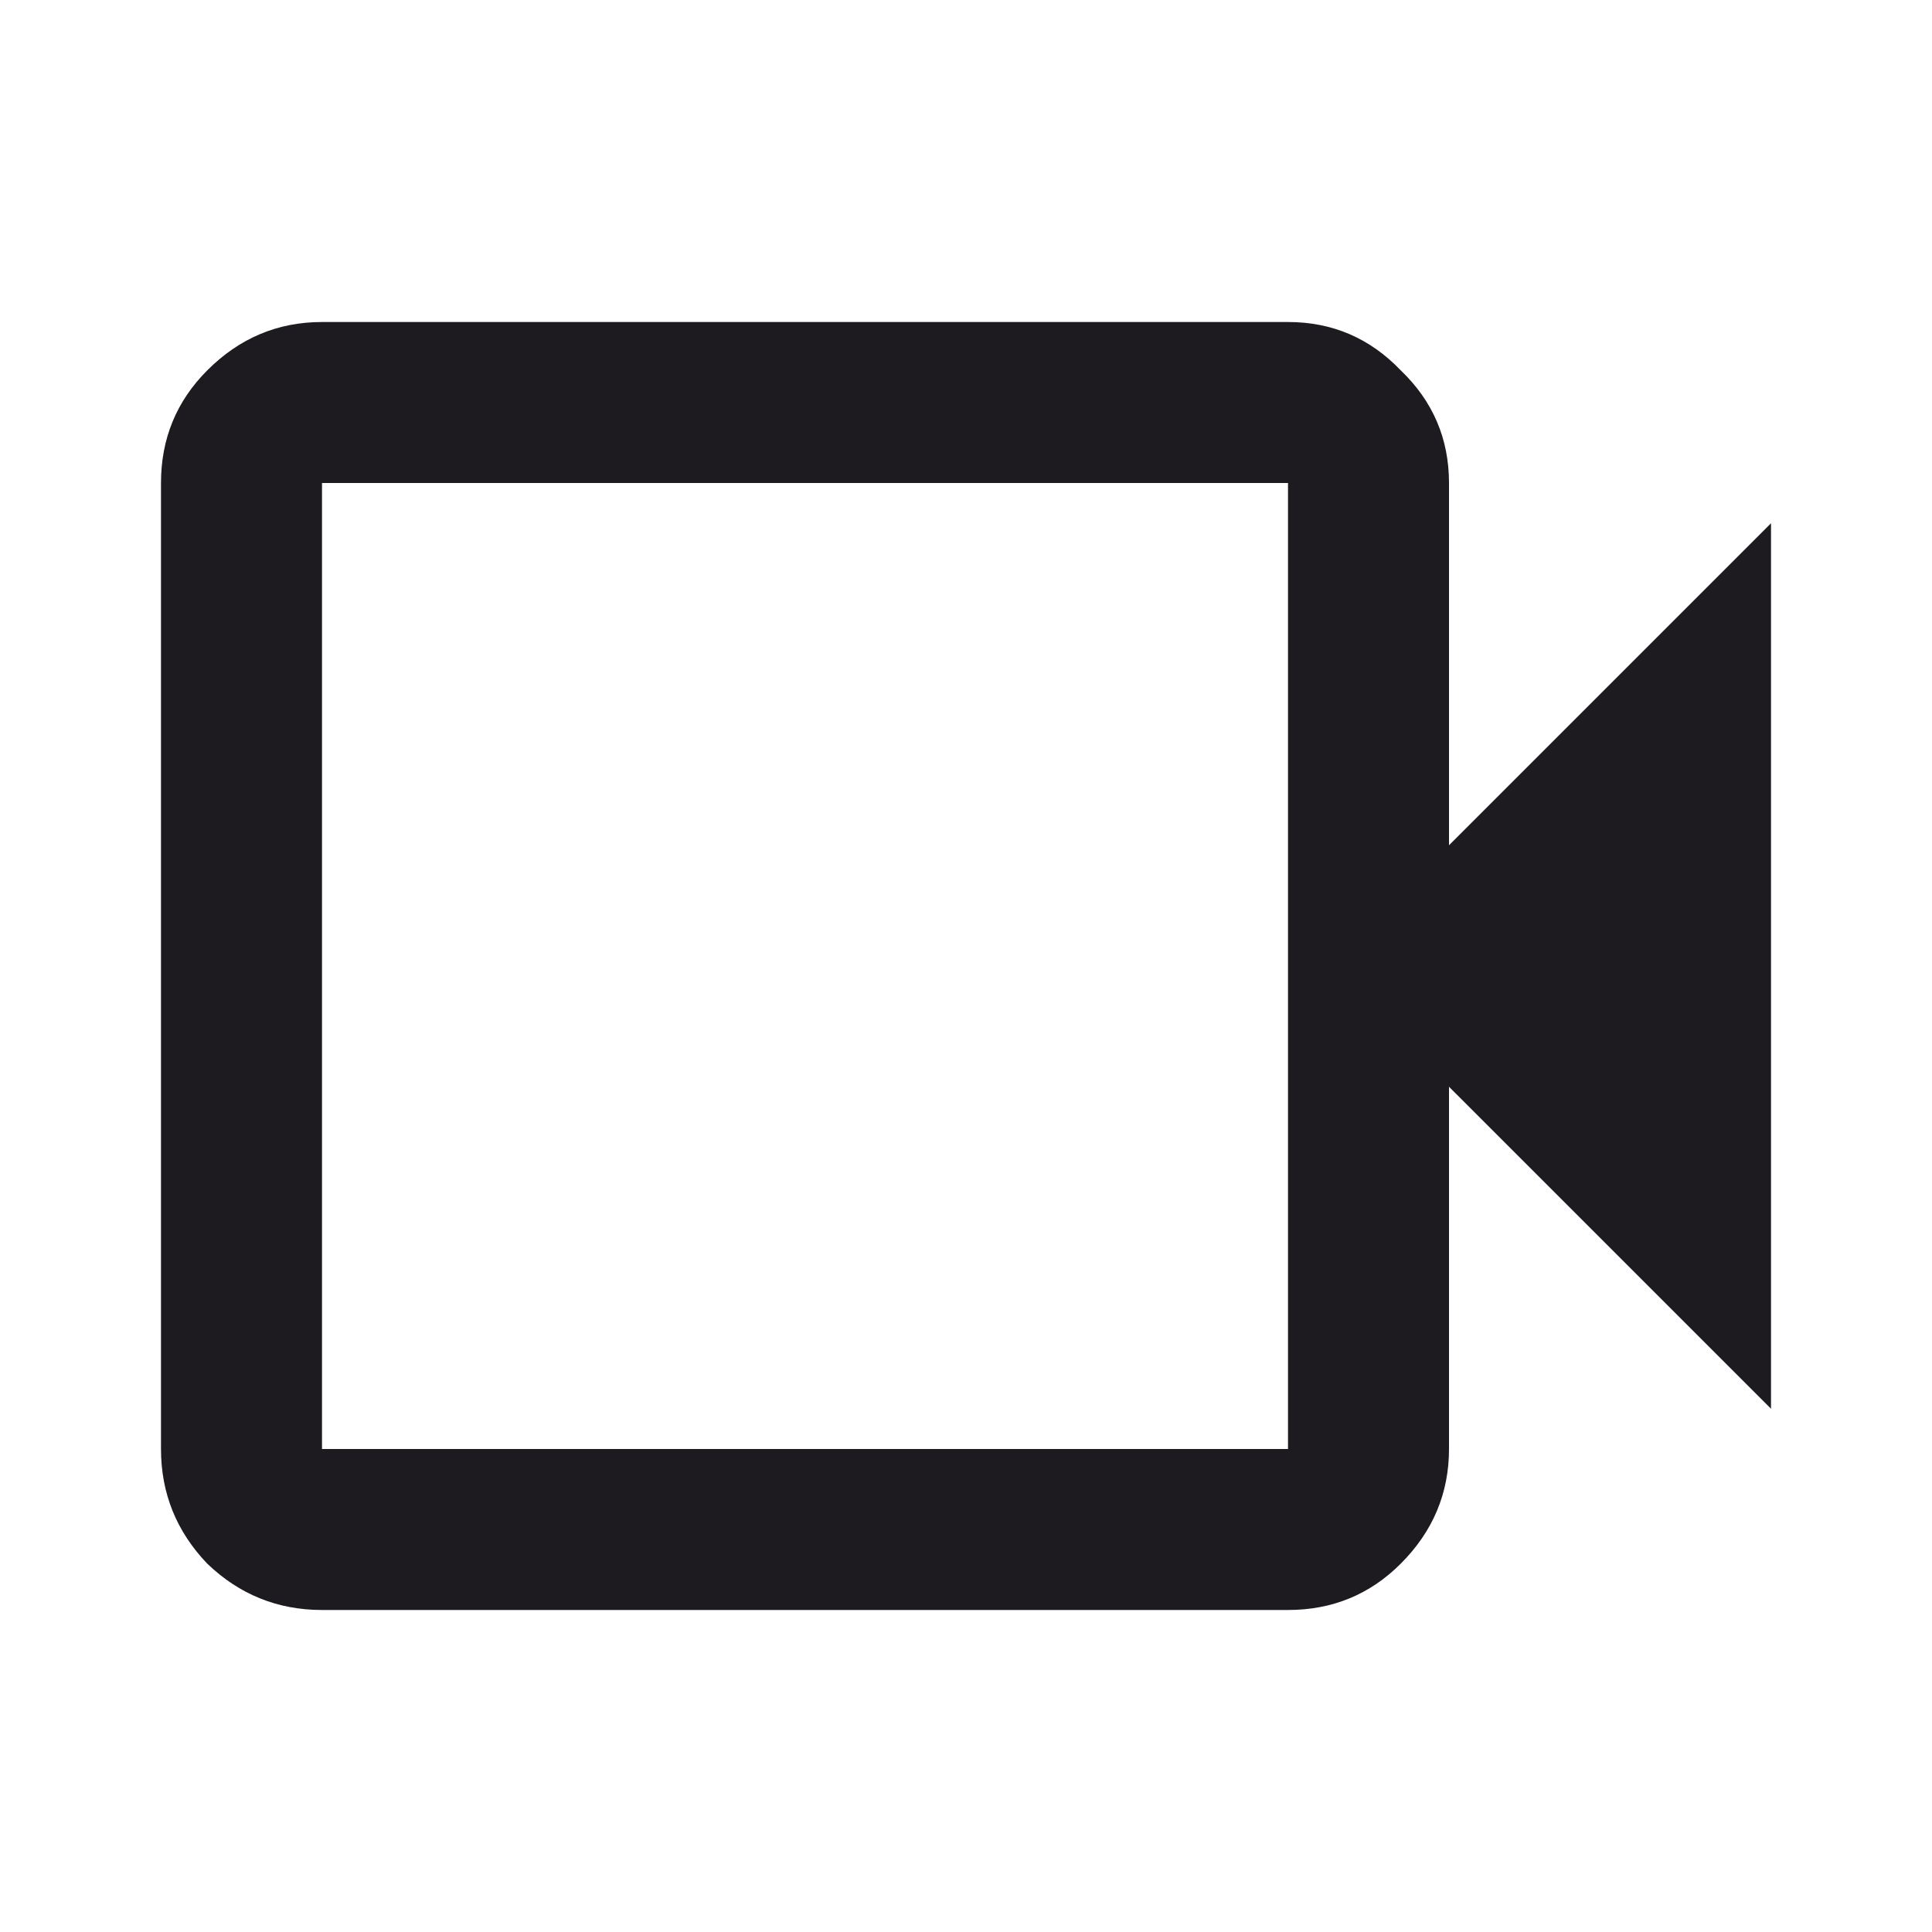
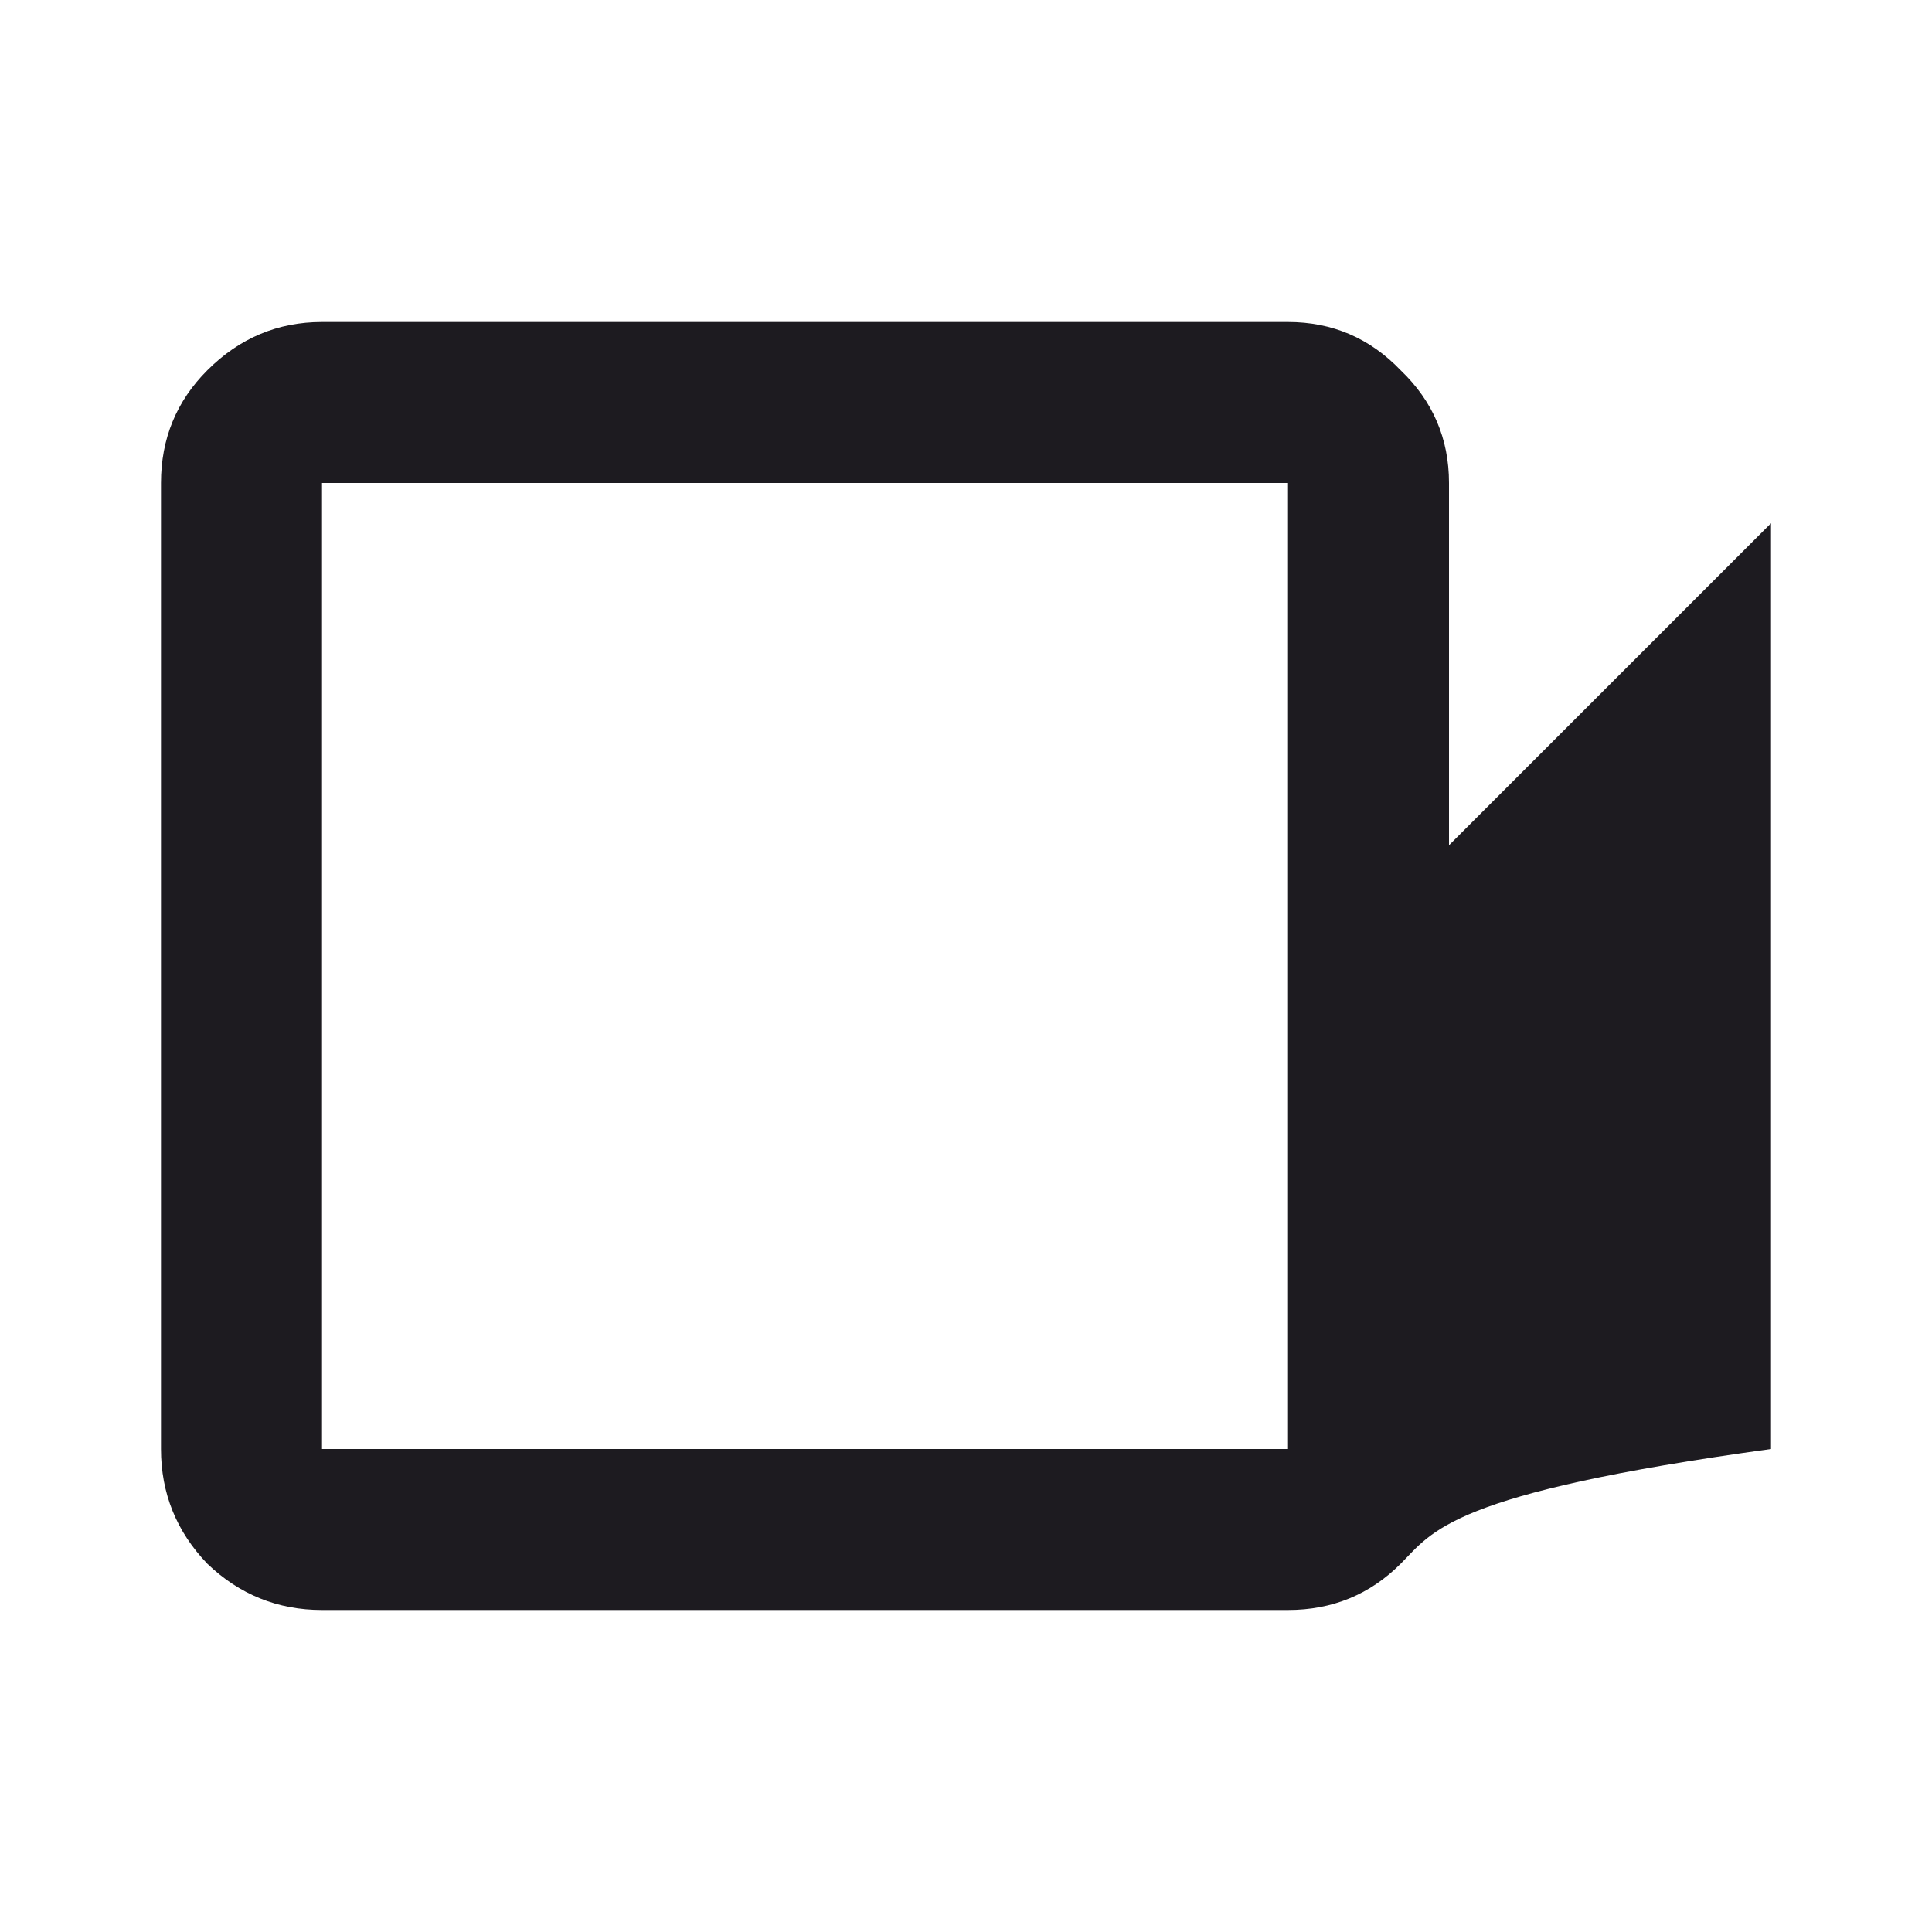
<svg xmlns="http://www.w3.org/2000/svg" width="67" height="67" viewBox="0 0 67 67" fill="none">
-   <path d="M11.167 55.833C9.631 55.833 8.305 55.298 7.189 54.228C6.119 53.111 5.583 51.785 5.583 50.25V16.75C5.583 15.215 6.119 13.912 7.189 12.842C8.305 11.725 9.631 11.167 11.167 11.167H44.667C46.202 11.167 47.505 11.725 48.575 12.842C49.692 13.912 50.25 15.215 50.25 16.75V29.313L61.417 18.146V48.854L50.25 37.688V50.25C50.25 51.785 49.692 53.111 48.575 54.228C47.505 55.298 46.202 55.833 44.667 55.833H11.167ZM11.167 50.25H44.667V16.75H11.167V50.25ZM11.167 50.25V16.75V50.25Z" fill="#1D1B20" />
+   <path d="M11.167 55.833C9.631 55.833 8.305 55.298 7.189 54.228C6.119 53.111 5.583 51.785 5.583 50.25V16.75C5.583 15.215 6.119 13.912 7.189 12.842C8.305 11.725 9.631 11.167 11.167 11.167H44.667C46.202 11.167 47.505 11.725 48.575 12.842C49.692 13.912 50.25 15.215 50.25 16.75V29.313L61.417 18.146V48.854V50.25C50.25 51.785 49.692 53.111 48.575 54.228C47.505 55.298 46.202 55.833 44.667 55.833H11.167ZM11.167 50.25H44.667V16.75H11.167V50.25ZM11.167 50.25V16.75V50.25Z" fill="#1D1B20" />
</svg>